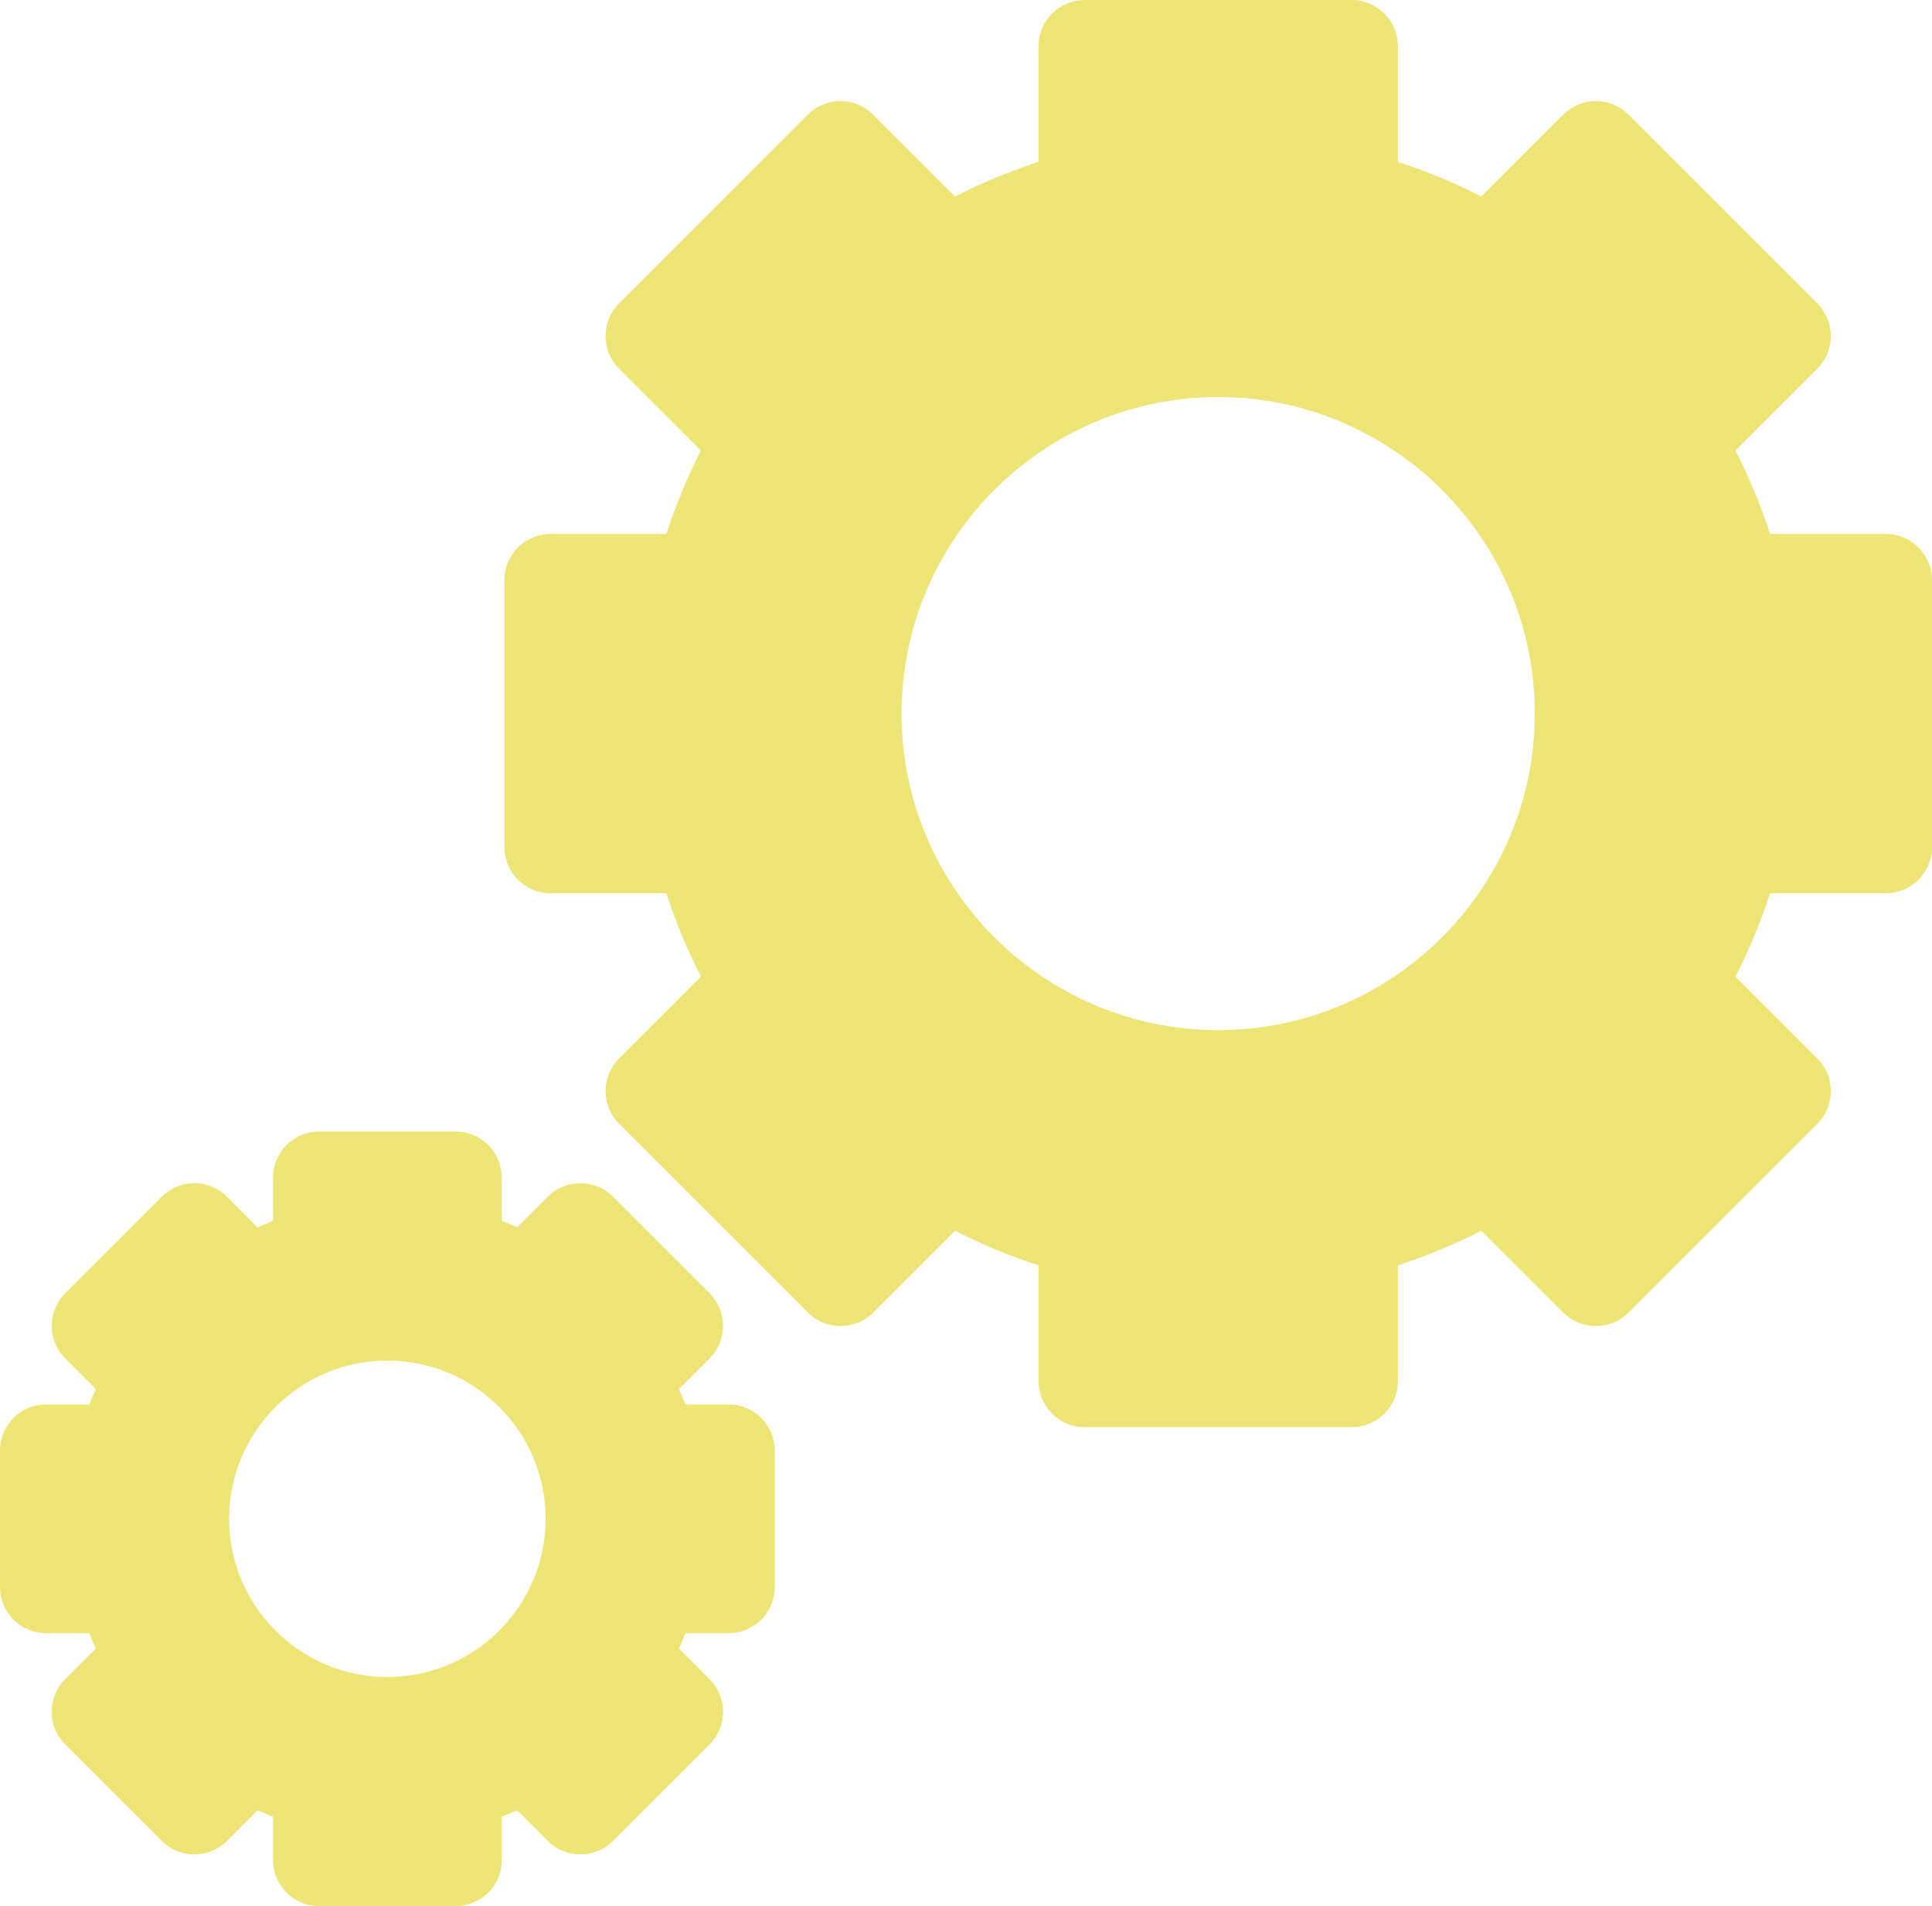
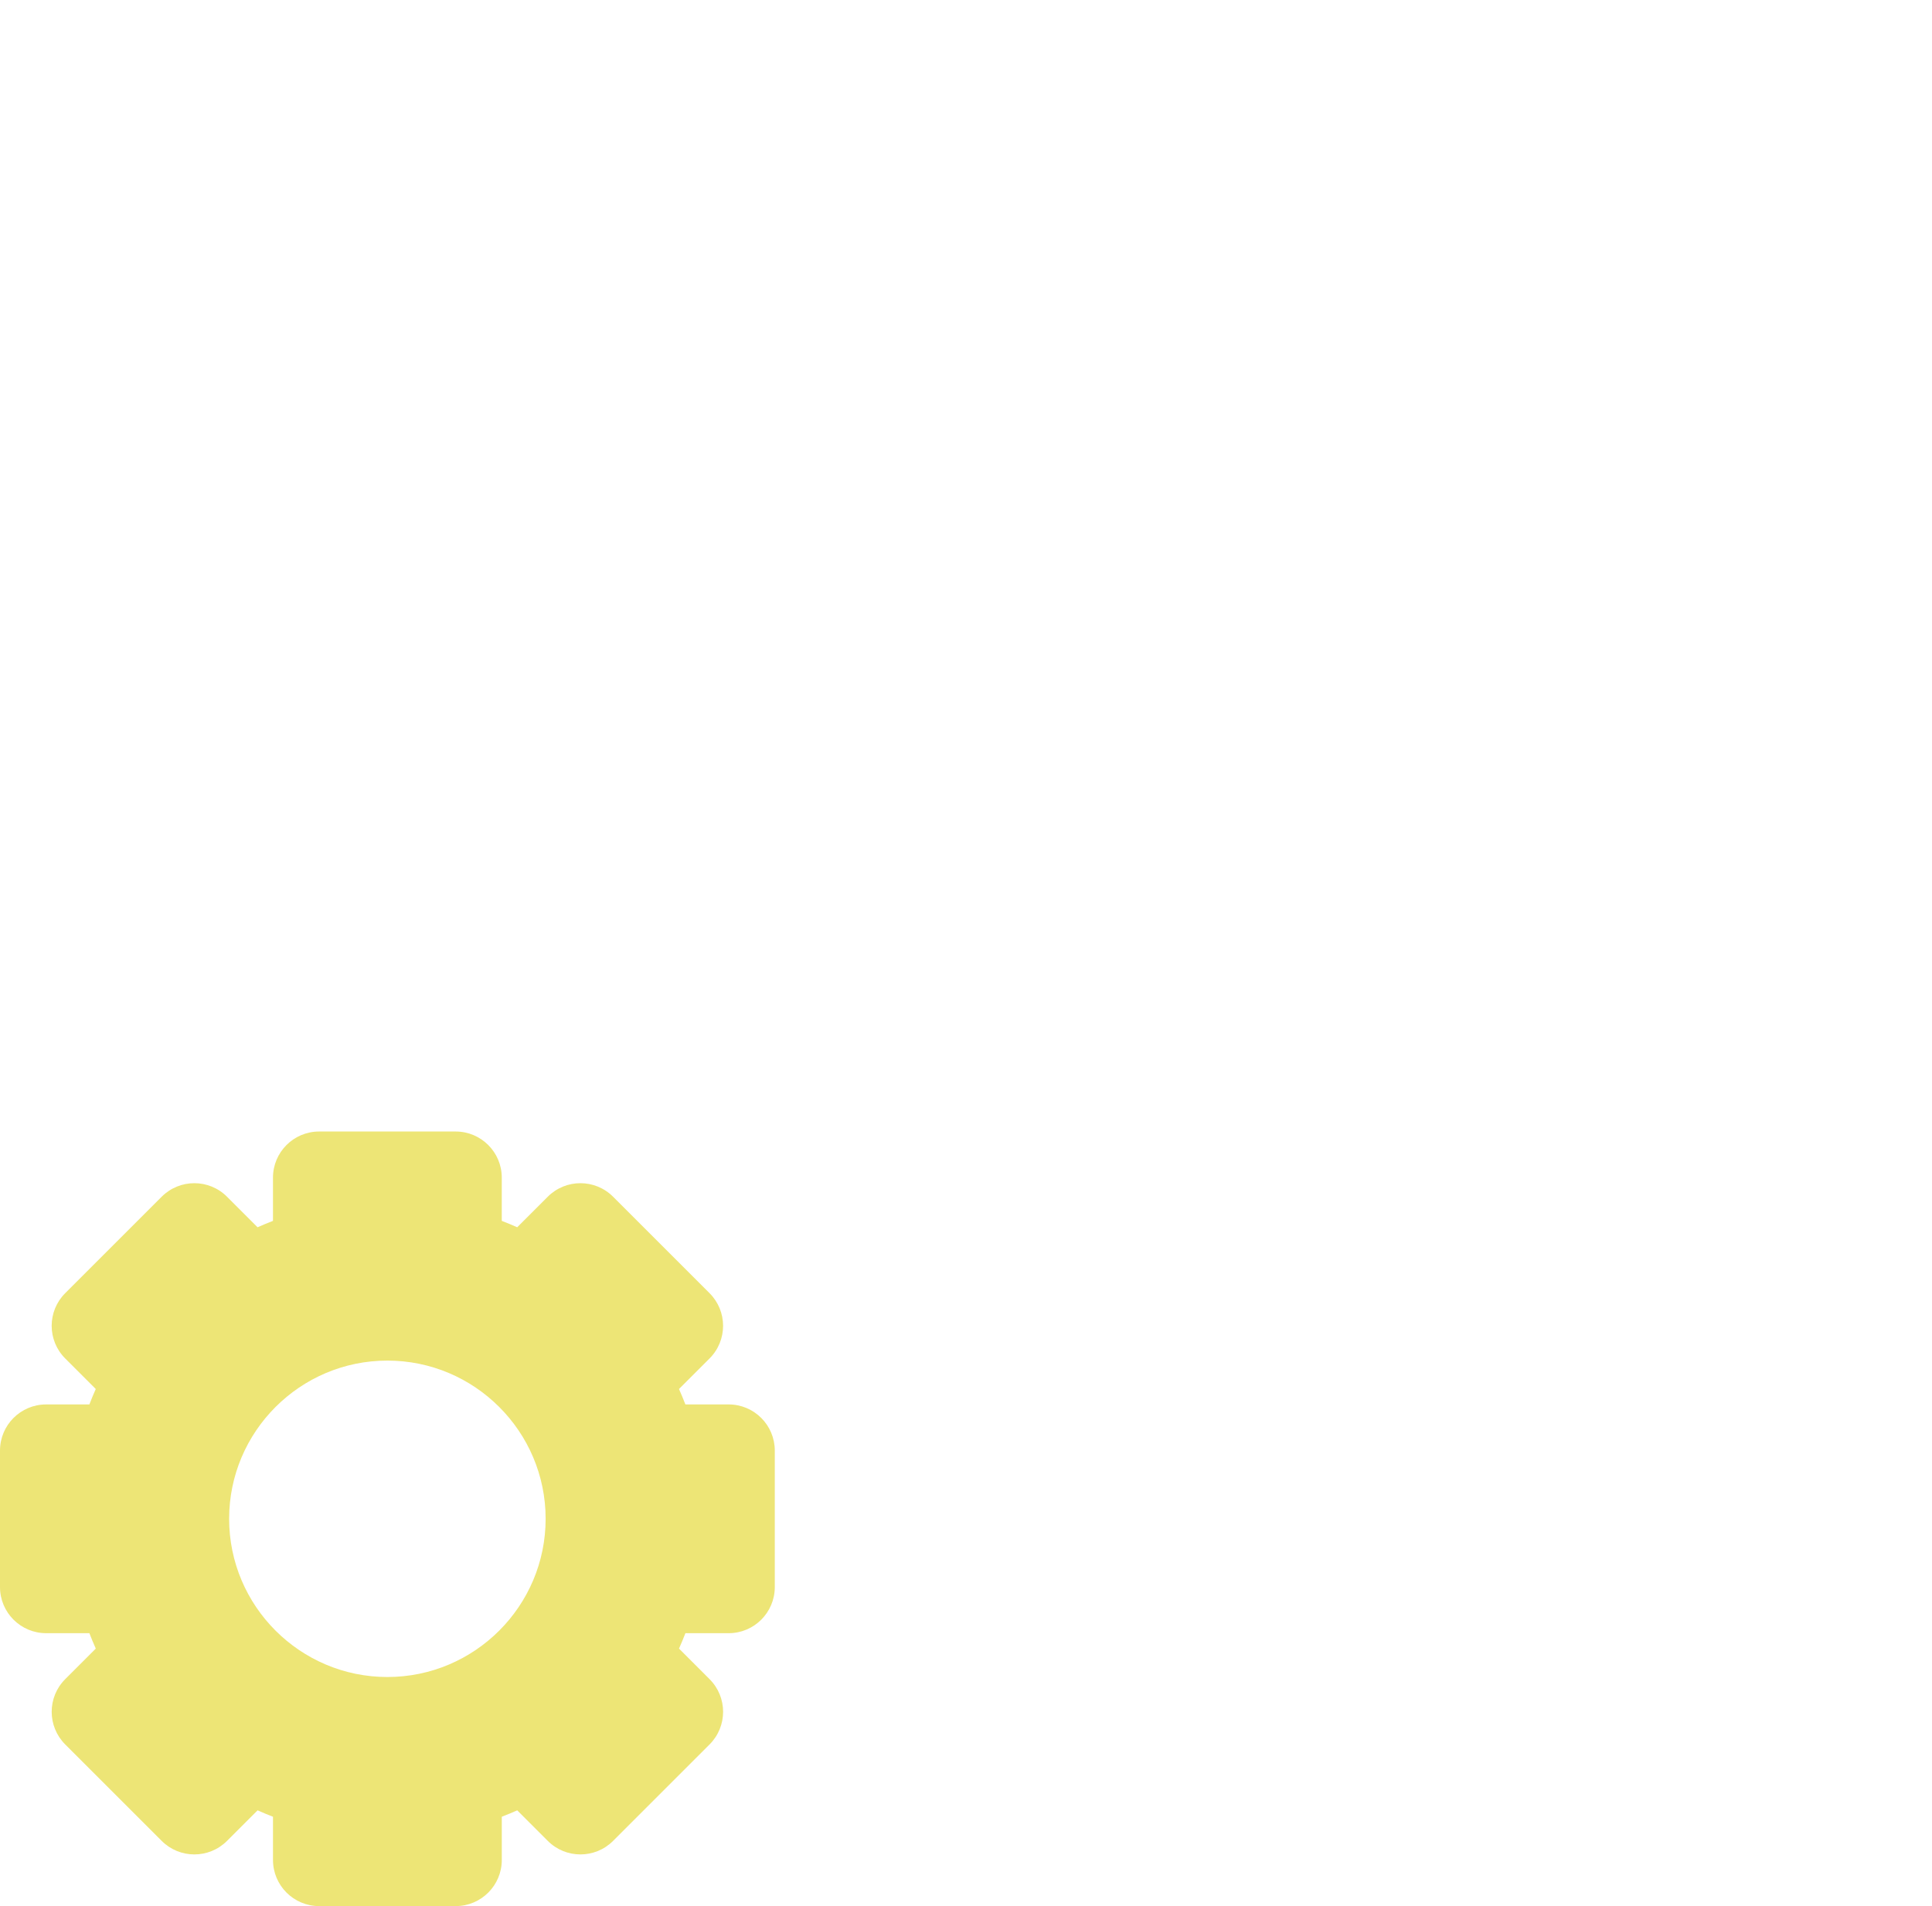
<svg xmlns="http://www.w3.org/2000/svg" version="1.1" x="0px" y="0px" width="297.005px" height="293.1px" viewBox="0 0 297.005 293.1" style="enable-background:new 0 0 297.005 293.1;" xml:space="preserve">
  <style type="text/css">
	.st0{fill:#EDE576;}
</style>
  <defs>
</defs>
  <g>
-     <path class="st0" d="M289.904,82.106h-17.793c-1.433-4.403-3.214-8.693-5.324-12.831l12.588-12.587   c2.771-2.772,2.771-7.264,0-10.036l-29.029-29.029c-2.772-2.77-7.264-2.77-10.036,0l-12.588,12.588   c-4.139-2.11-8.428-3.89-12.83-5.324V7.096c0-3.919-3.177-7.096-7.096-7.096h-41.053c-3.919,0-7.096,3.177-7.096,7.096v17.793   c-4.403,1.434-8.692,3.214-12.83,5.325L134.23,17.626c-1.331-1.331-3.136-2.079-5.018-2.079c-1.882,0-3.686,0.747-5.018,2.078   L95.168,46.652c-2.771,2.772-2.771,7.264,0,10.035l12.587,12.588c-2.109,4.138-3.889,8.427-5.324,12.831H84.64   c-3.919,0-7.096,3.177-7.096,7.096v41.053c0,3.919,3.177,7.096,7.096,7.096h17.792c1.434,4.403,3.214,8.691,5.324,12.829   l-12.587,12.588c-1.331,1.331-2.079,3.136-2.079,5.018s0.747,3.686,2.079,5.018l29.03,29.029c2.77,2.77,7.263,2.77,10.035,0   l12.587-12.587c4.139,2.11,8.428,3.89,12.831,5.324v17.793c0,3.919,3.177,7.096,7.096,7.096h41.053   c3.919,0,7.096-3.177,7.096-7.096V194.57c4.402-1.433,8.691-3.213,12.83-5.324l12.588,12.588c2.772,2.77,7.264,2.77,10.036,0   l29.029-29.029c2.771-2.772,2.771-7.264,0-10.036l-12.588-12.587c2.11-4.139,3.89-8.427,5.324-12.83h17.793   c3.919,0,7.096-3.177,7.096-7.096V89.202C297,85.283,293.823,82.106,289.904,82.106L289.904,82.106z M187.272,158.401   c-26.838,0-48.673-21.834-48.673-48.672s21.835-48.673,48.673-48.673s48.672,21.835,48.672,48.673S214.11,158.401,187.272,158.401z   " />
    <path class="st0" d="M112.009,215.959h-6.645c-0.307-0.798-0.635-1.589-0.983-2.37l4.7-4.701c2.771-2.771,2.771-7.263,0-10.035   l-14.837-14.837c-2.77-2.768-7.263-2.77-10.035,0l-4.701,4.7c-0.781-0.348-1.572-0.676-2.37-0.983v-6.645   c0-3.919-3.177-7.096-7.096-7.096H49.061c-3.919,0-7.096,3.177-7.096,7.096v6.645c-0.798,0.307-1.589,0.635-2.37,0.983l-4.701-4.7   c-2.77-2.77-7.263-2.77-10.035,0l-14.837,14.837c-2.771,2.772-2.771,7.264,0,10.035l4.7,4.701c-0.348,0.781-0.676,1.572-0.983,2.37   H7.096c-3.919,0-7.096,3.177-7.096,7.096v20.983c0,3.919,3.177,7.096,7.096,7.096h6.645c0.307,0.798,0.635,1.588,0.983,2.369   l-4.7,4.701c-2.771,2.771-2.771,7.263,0,10.035l14.837,14.837c2.772,2.77,7.264,2.77,10.036,0l4.7-4.701   c0.781,0.349,1.572,0.677,2.37,0.984v6.645c0,3.919,3.177,7.096,7.096,7.096h20.982c3.919,0,7.096-3.177,7.096-7.096v-6.645   c0.798-0.307,1.589-0.635,2.37-0.983l4.701,4.7c2.77,2.77,7.263,2.77,10.035,0l14.837-14.837c2.771-2.772,2.771-7.264,0-10.035   l-4.7-4.701c0.348-0.781,0.676-1.571,0.983-2.369h6.645c3.919,0,7.096-3.177,7.096-7.096v-20.983   C119.104,219.135,115.928,215.959,112.009,215.959L112.009,215.959z M59.552,257.873c-13.414,0-24.328-10.914-24.328-24.328   s10.914-24.328,24.328-24.328s24.328,10.914,24.328,24.328S72.966,257.873,59.552,257.873z" />
  </g>
</svg>